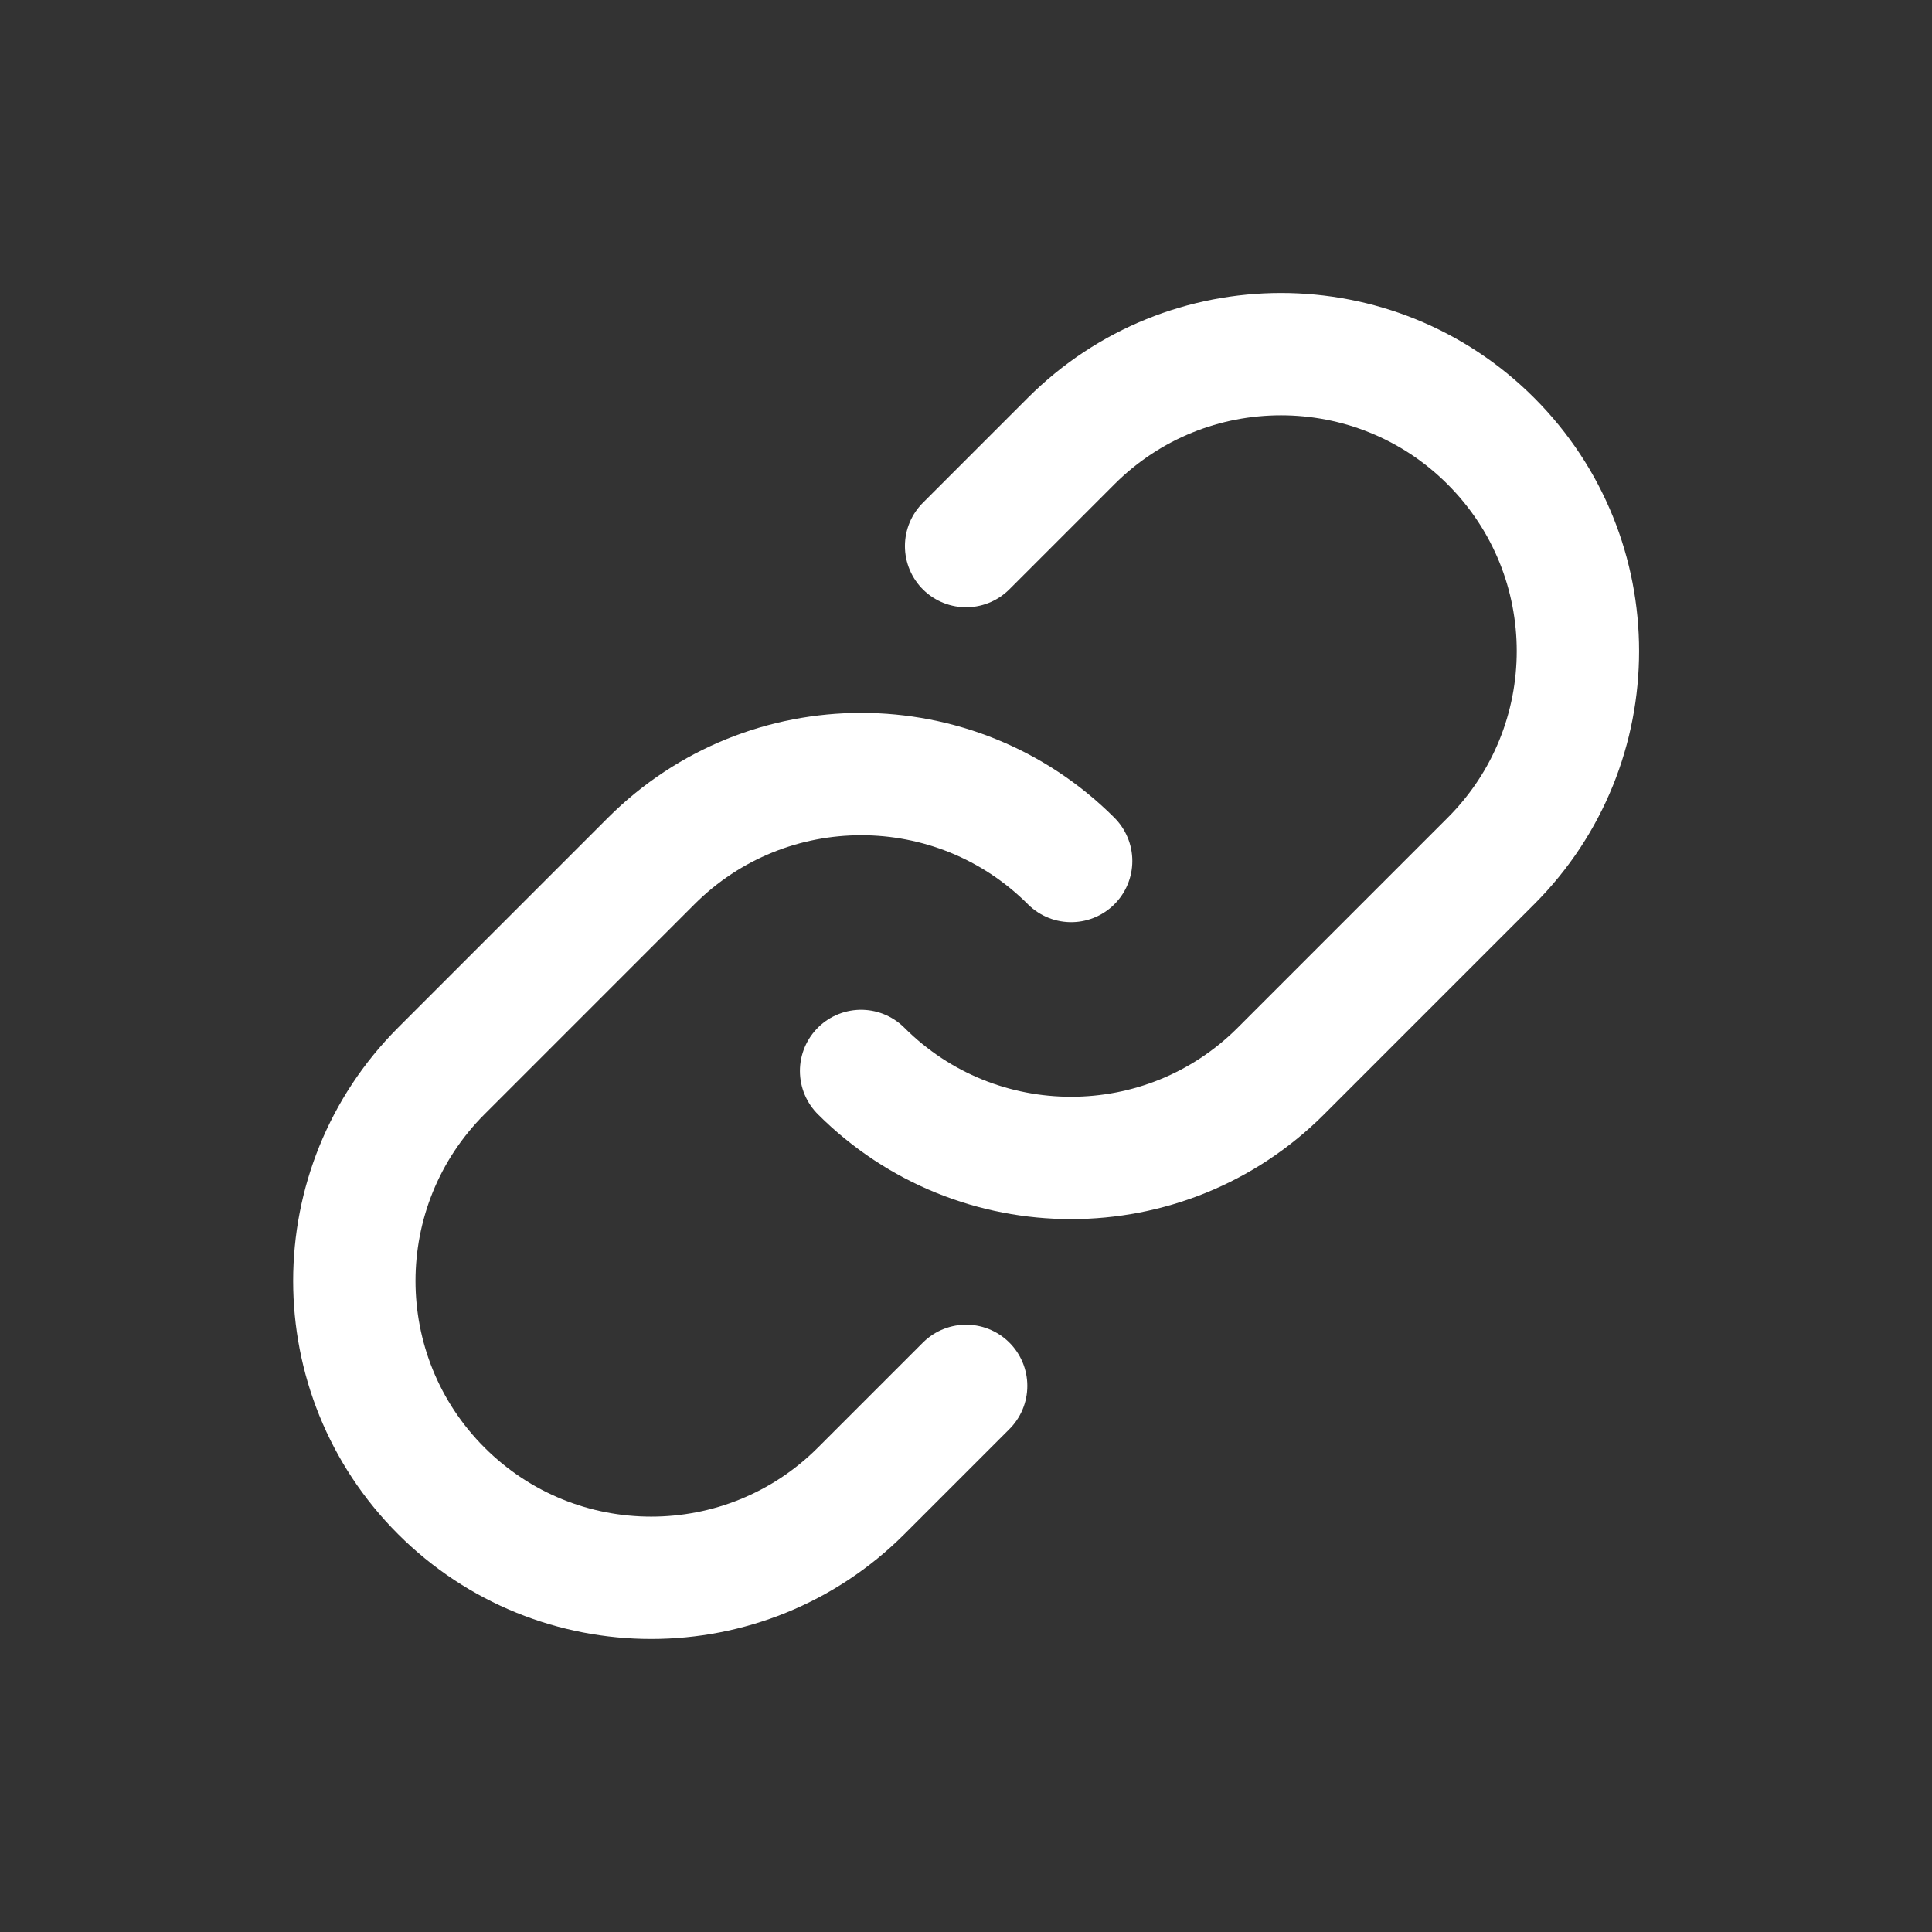
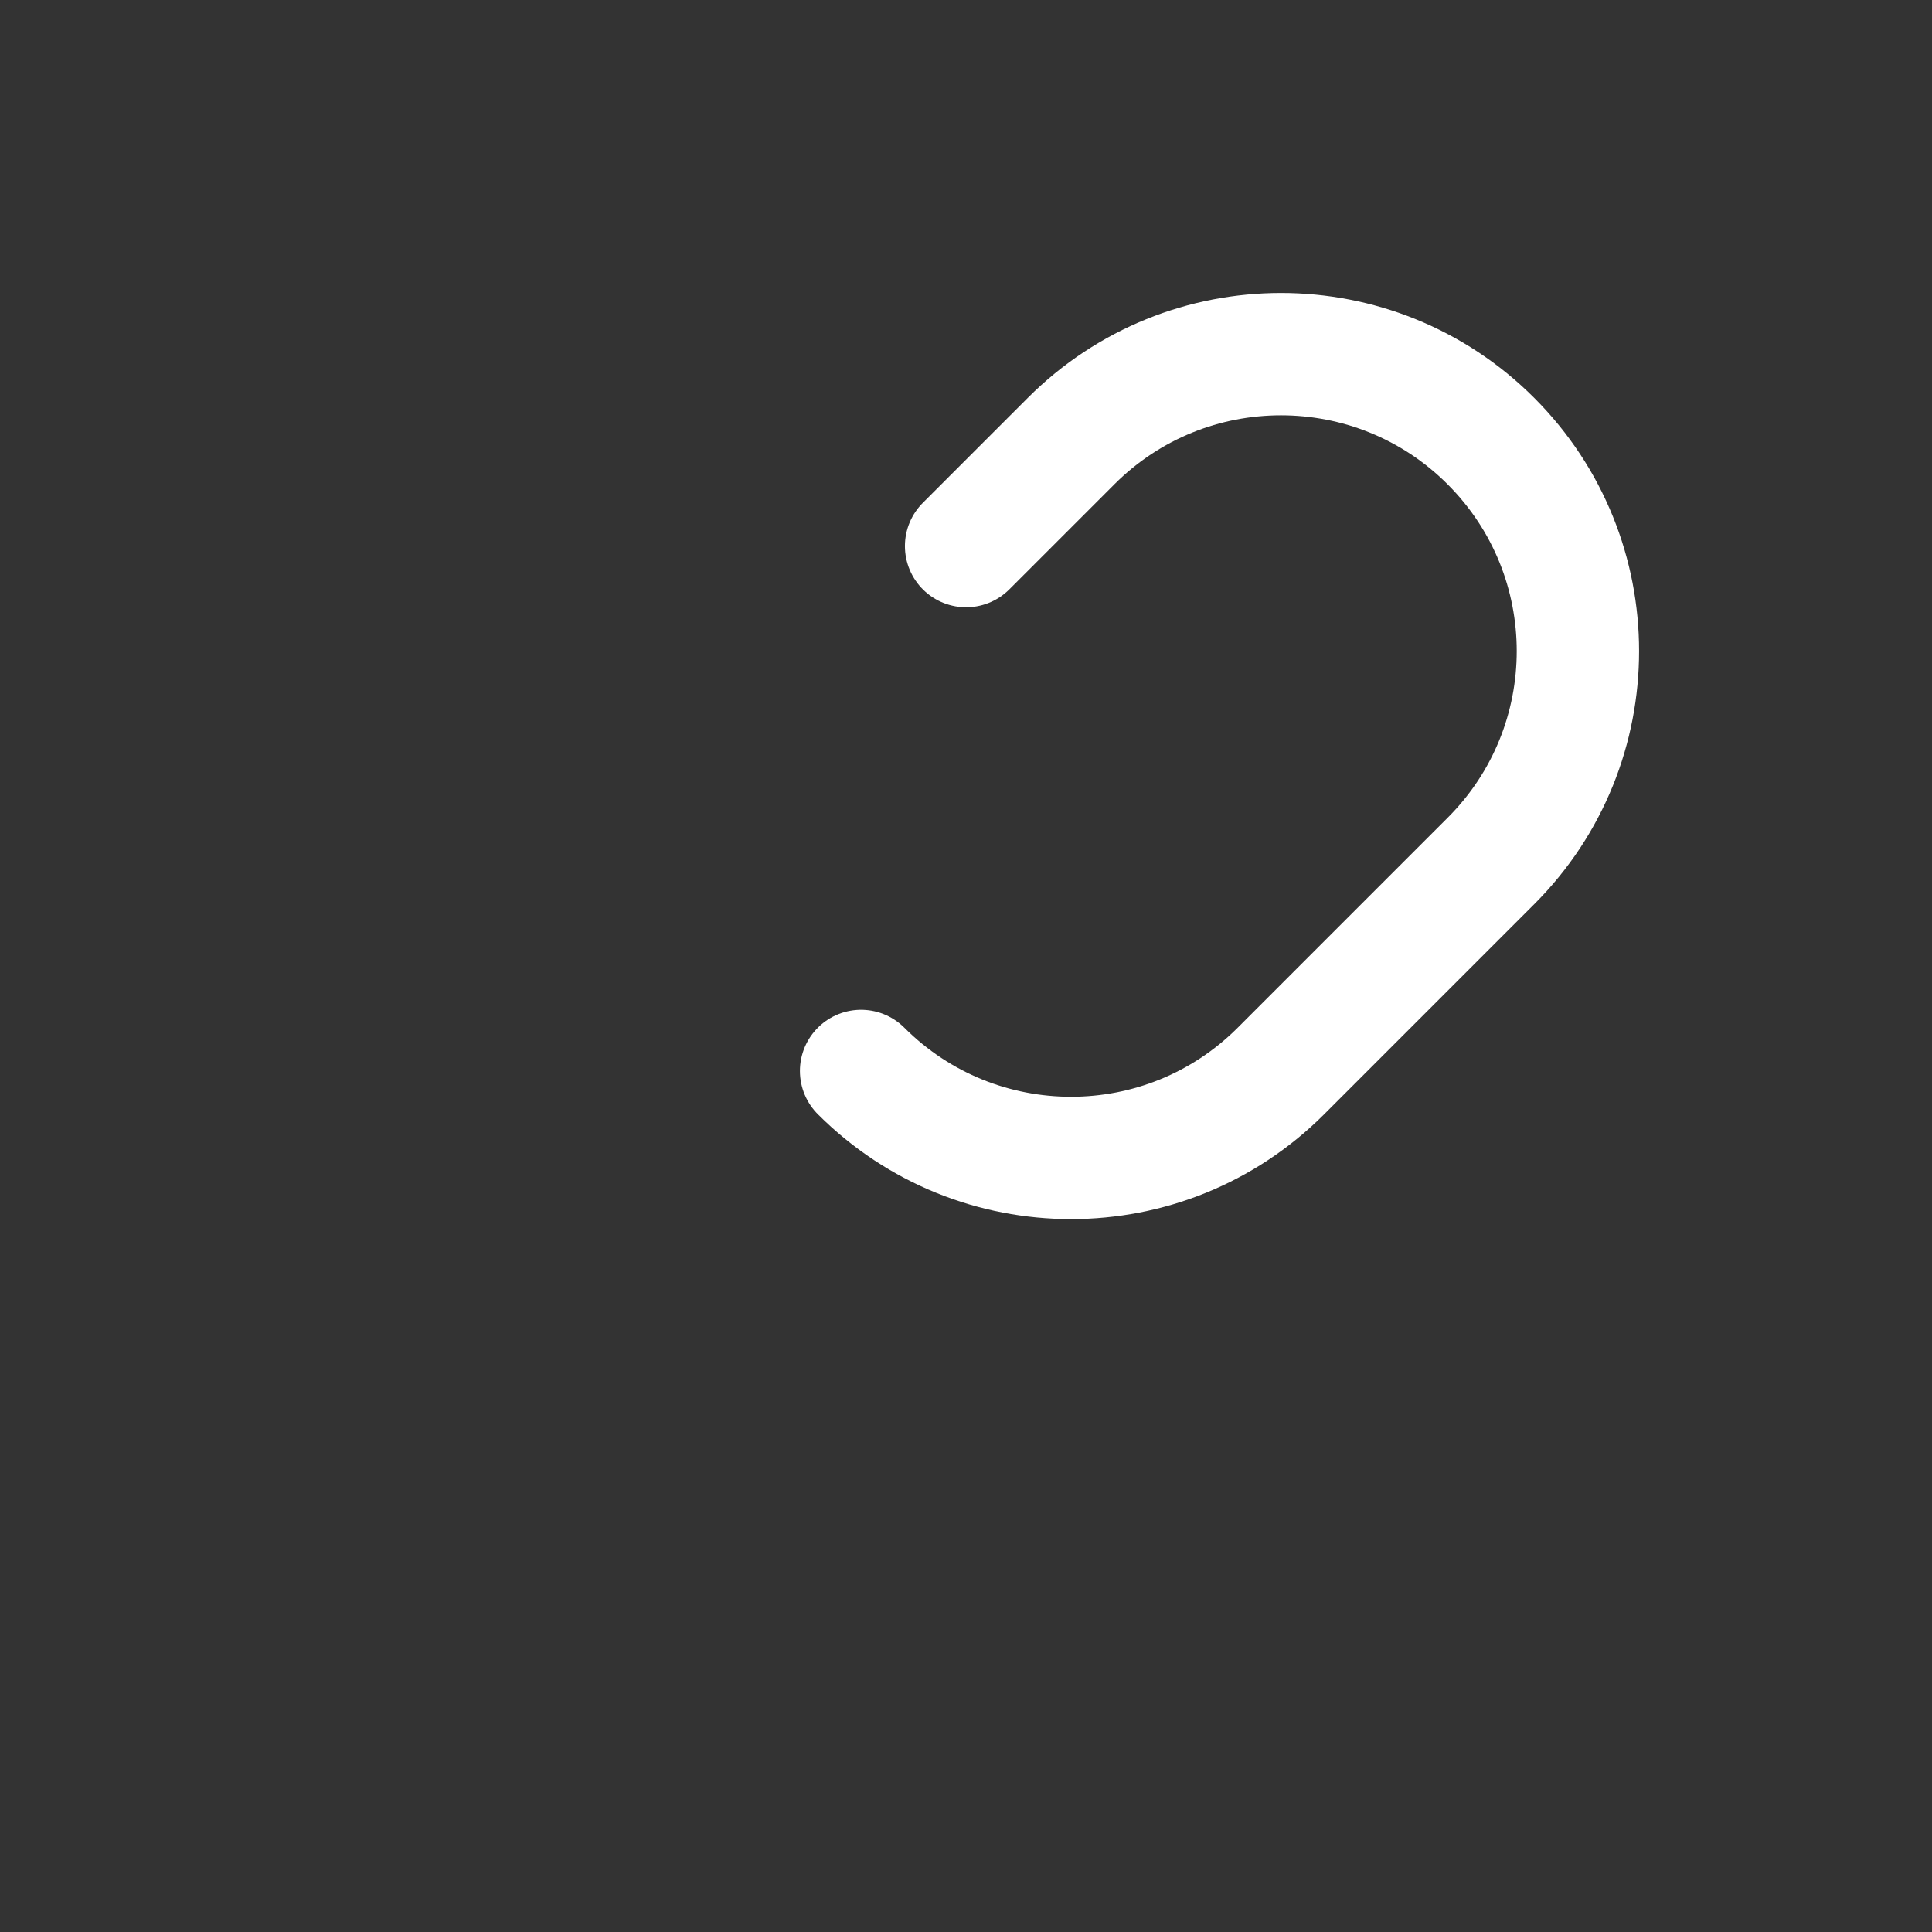
<svg xmlns="http://www.w3.org/2000/svg" width="40" height="40" viewBox="0 0 40 40" fill="none">
  <rect x="0" y="0" width="40" height="40" fill="#333333" stroke="none" />
-   <path d="M22.177 17.826C19.776 15.426 15.884 15.426 13.483 17.826L9.136 22.173C6.736 24.574 6.736 28.466 9.136 30.866C11.537 33.267 15.429 33.267 17.83 30.866L20.003 28.693" stroke="white" stroke-width="2.533" stroke-linecap="round" stroke-linejoin="round" />
  <path d="M17.828 22.173C20.229 24.574 24.121 24.574 26.521 22.173L30.868 17.826C33.269 15.426 33.269 11.534 30.868 9.133C28.468 6.732 24.575 6.732 22.175 9.133L20.002 11.306" stroke="white" stroke-width="2.533" stroke-linecap="round" stroke-linejoin="round" />
</svg>